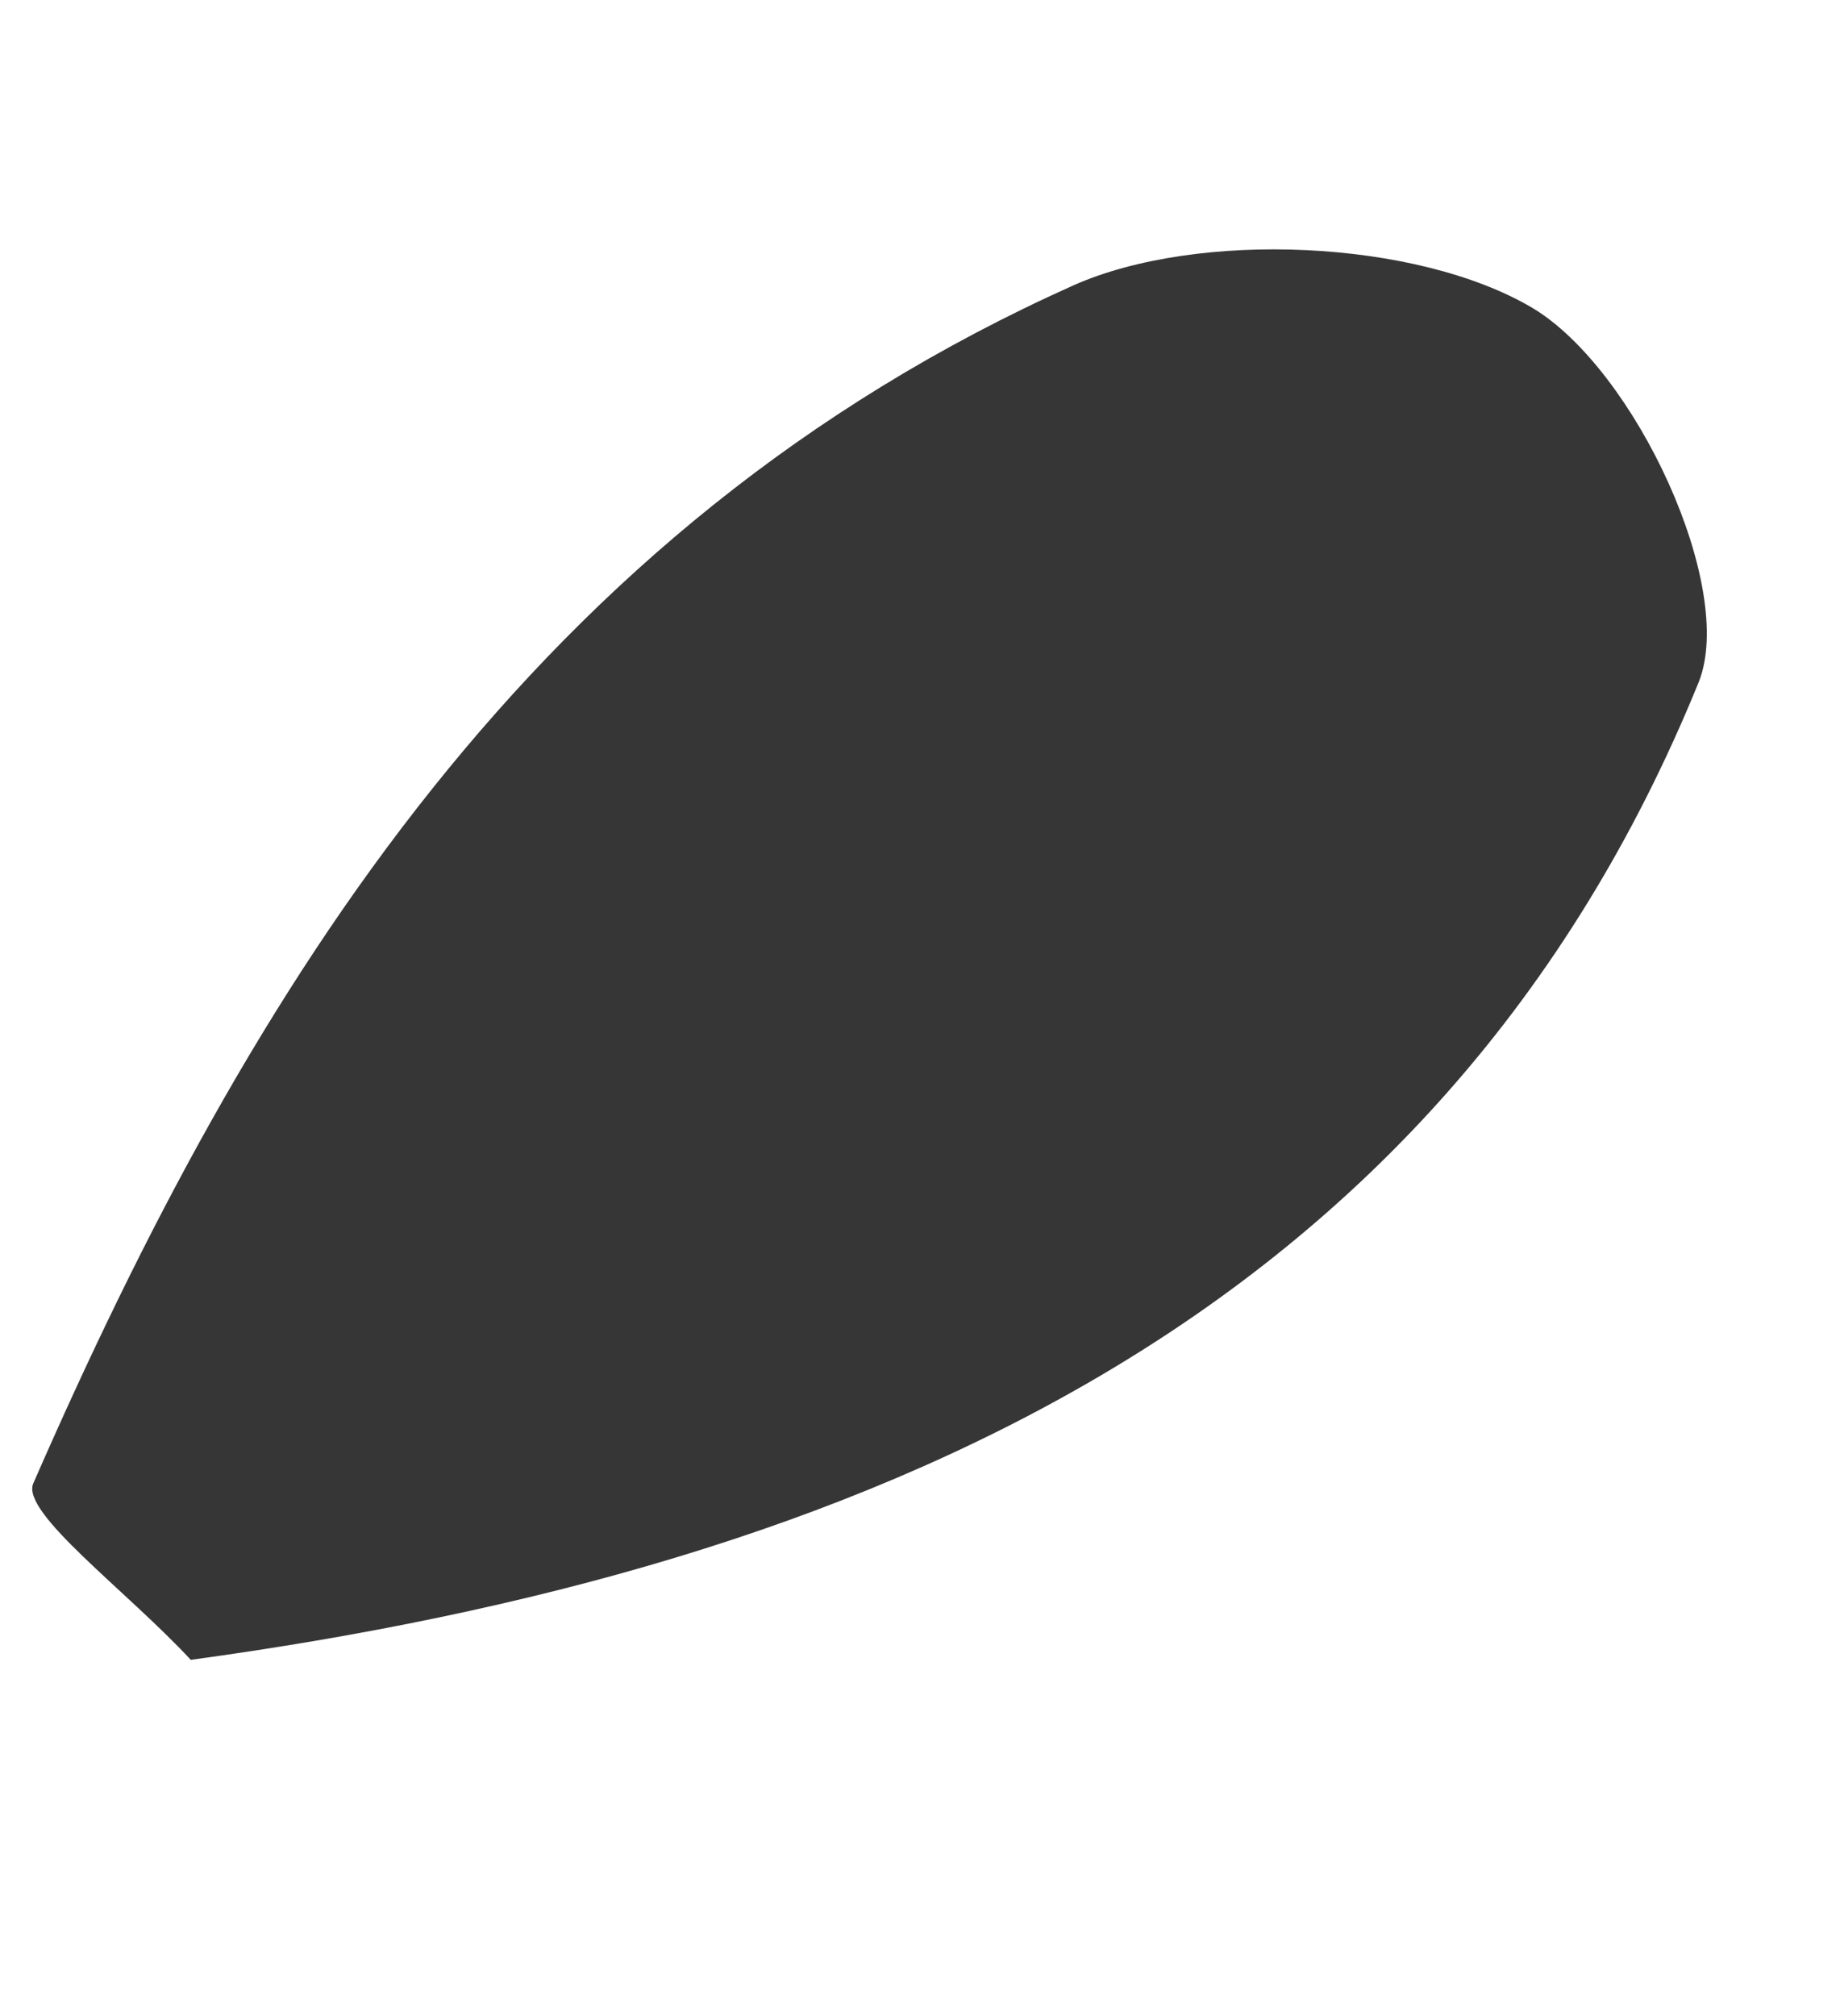
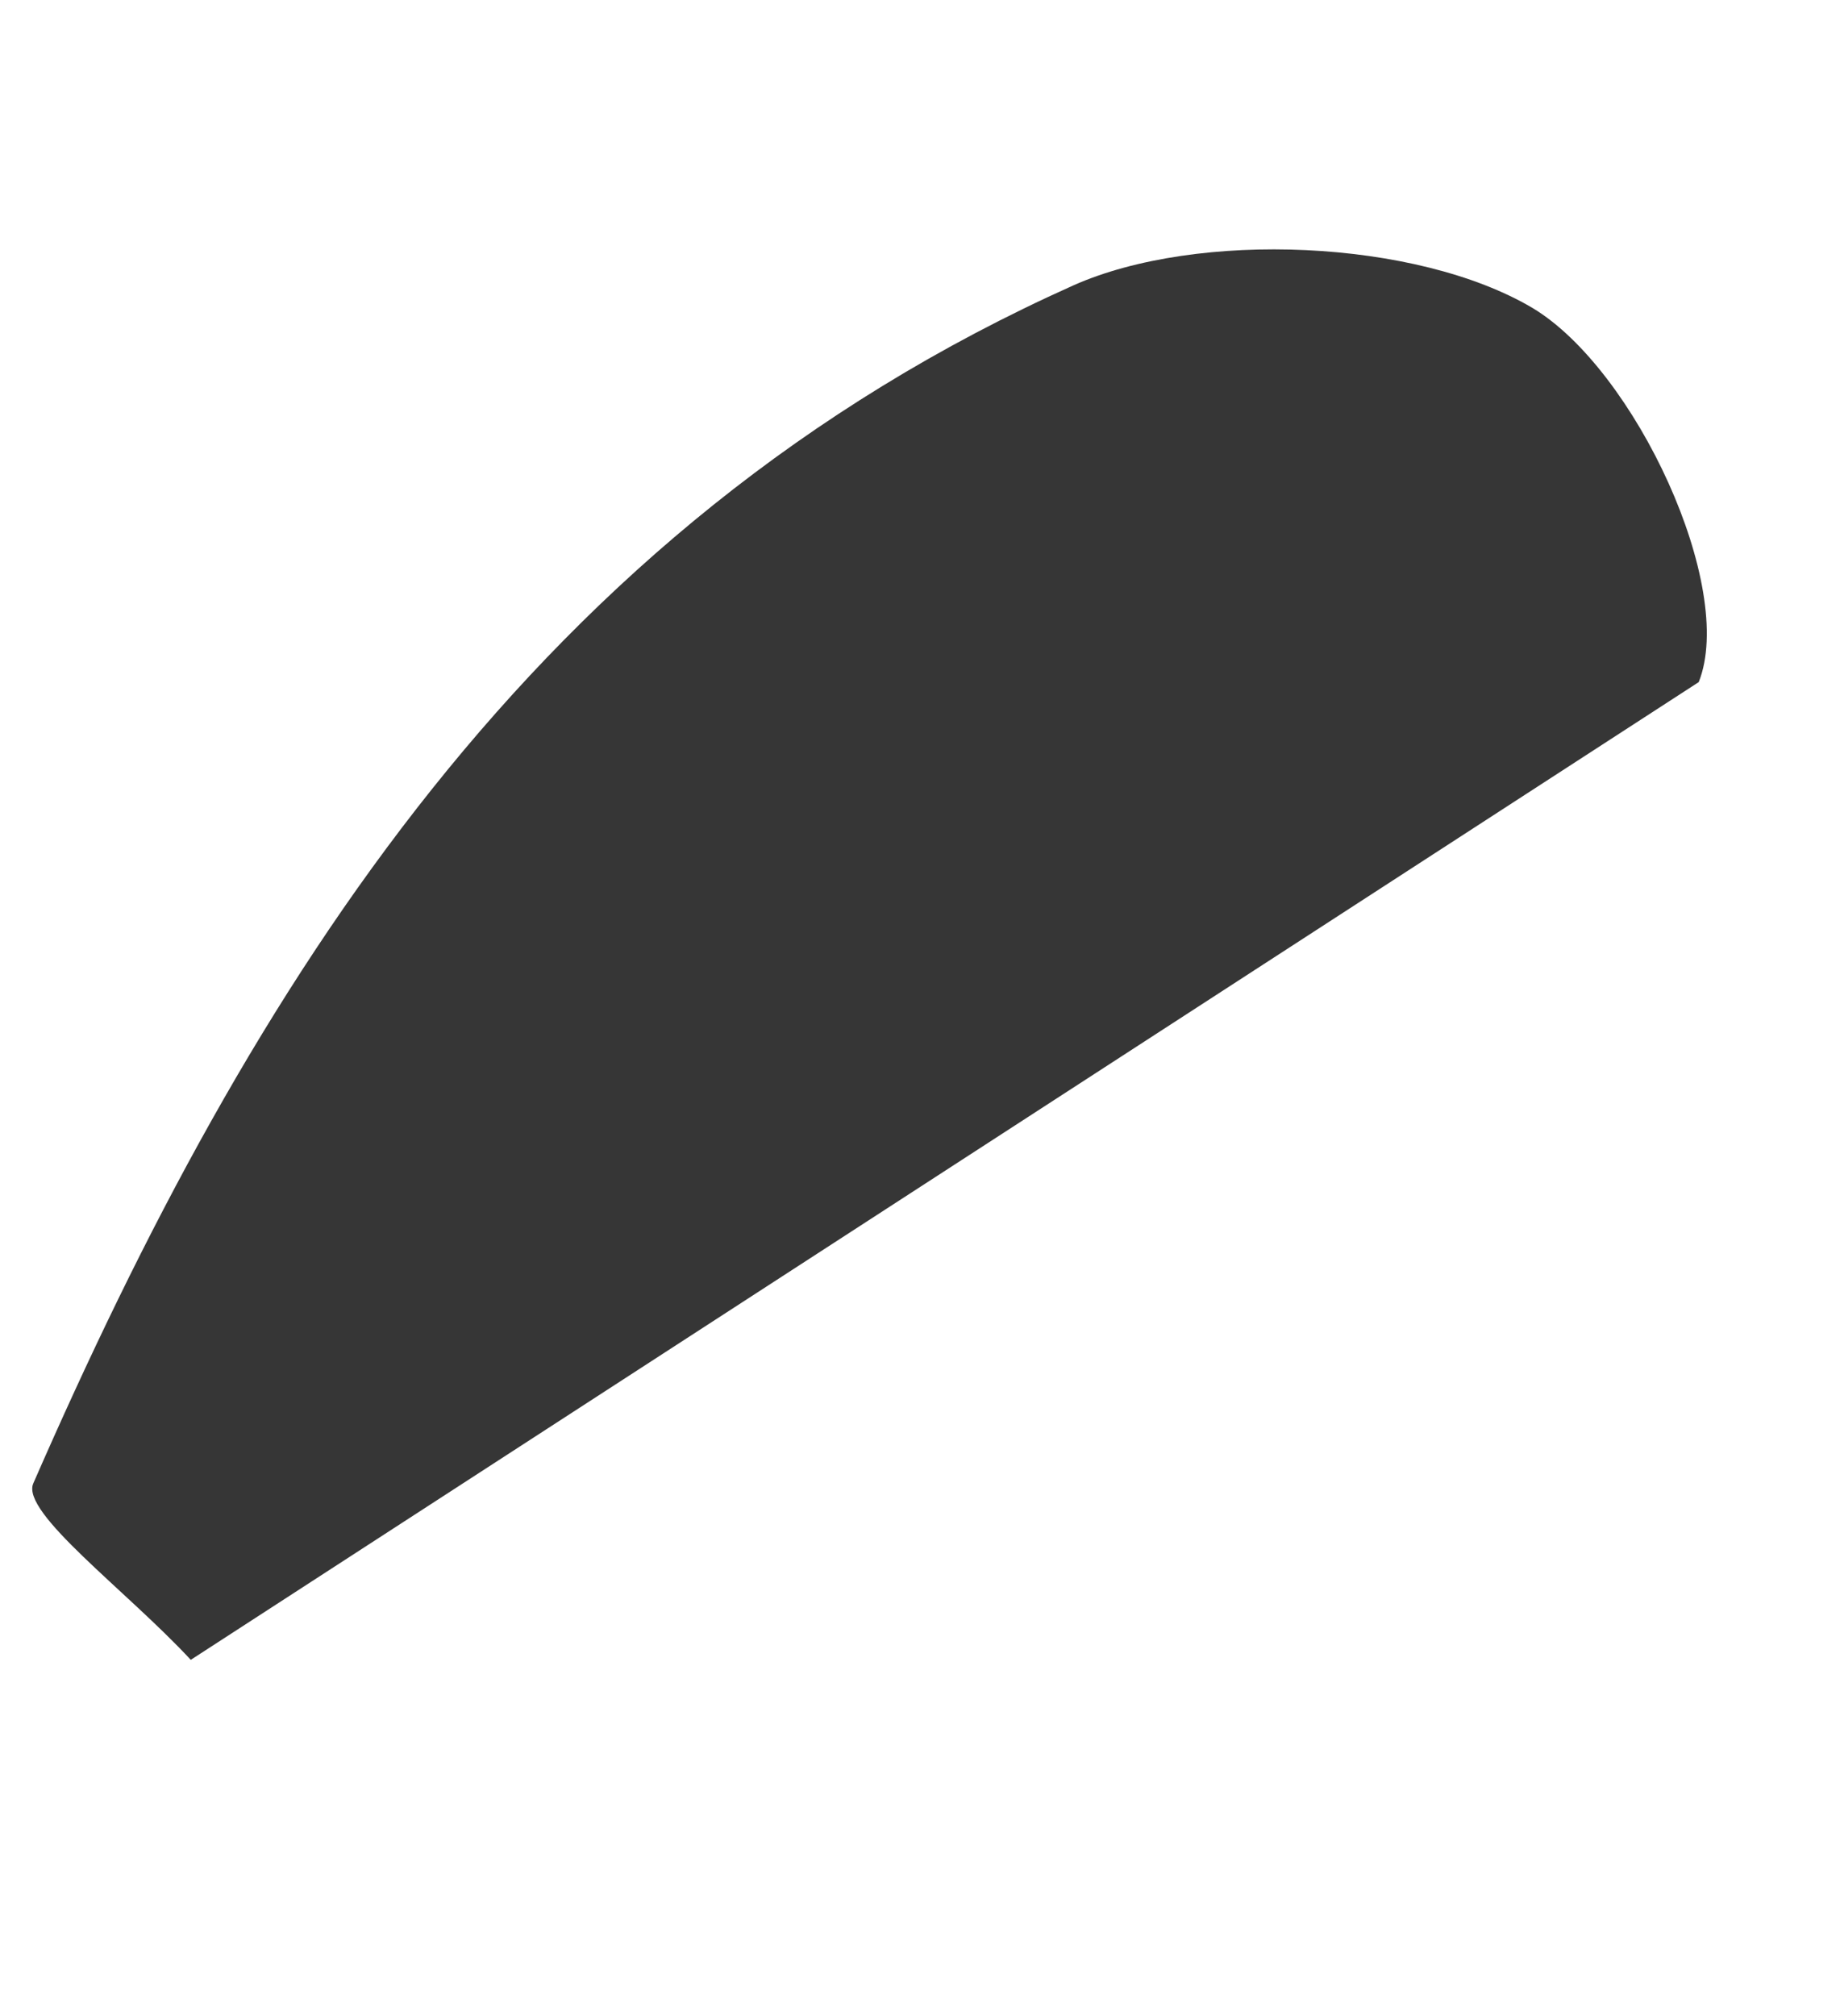
<svg xmlns="http://www.w3.org/2000/svg" width="21px" height="23px" viewbox="0 0 21 23" version="1.1">
-   <path d="M19 13.741C18.428 14.65 17.881 16.053 17.521 15.998C11.398 15.072 5.509 13.308 1.249 8.074C0.272 6.869 -0.275 4.43 0.14 2.945C0.515 1.63 2.617 -0.129 3.771 0.008C11.555 0.983 15.982 6.556 19 13.741" transform="matrix(-0.259 0.966 -0.966 -0.259 20.372 4.141)" id="Fill-305" fill="#363636" fill-rule="evenodd" stroke="none" />
+   <path d="M19 13.741C18.428 14.65 17.881 16.053 17.521 15.998C11.398 15.072 5.509 13.308 1.249 8.074C0.272 6.869 -0.275 4.43 0.14 2.945C0.515 1.63 2.617 -0.129 3.771 0.008" transform="matrix(-0.259 0.966 -0.966 -0.259 20.372 4.141)" id="Fill-305" fill="#363636" fill-rule="evenodd" stroke="none" />
</svg>